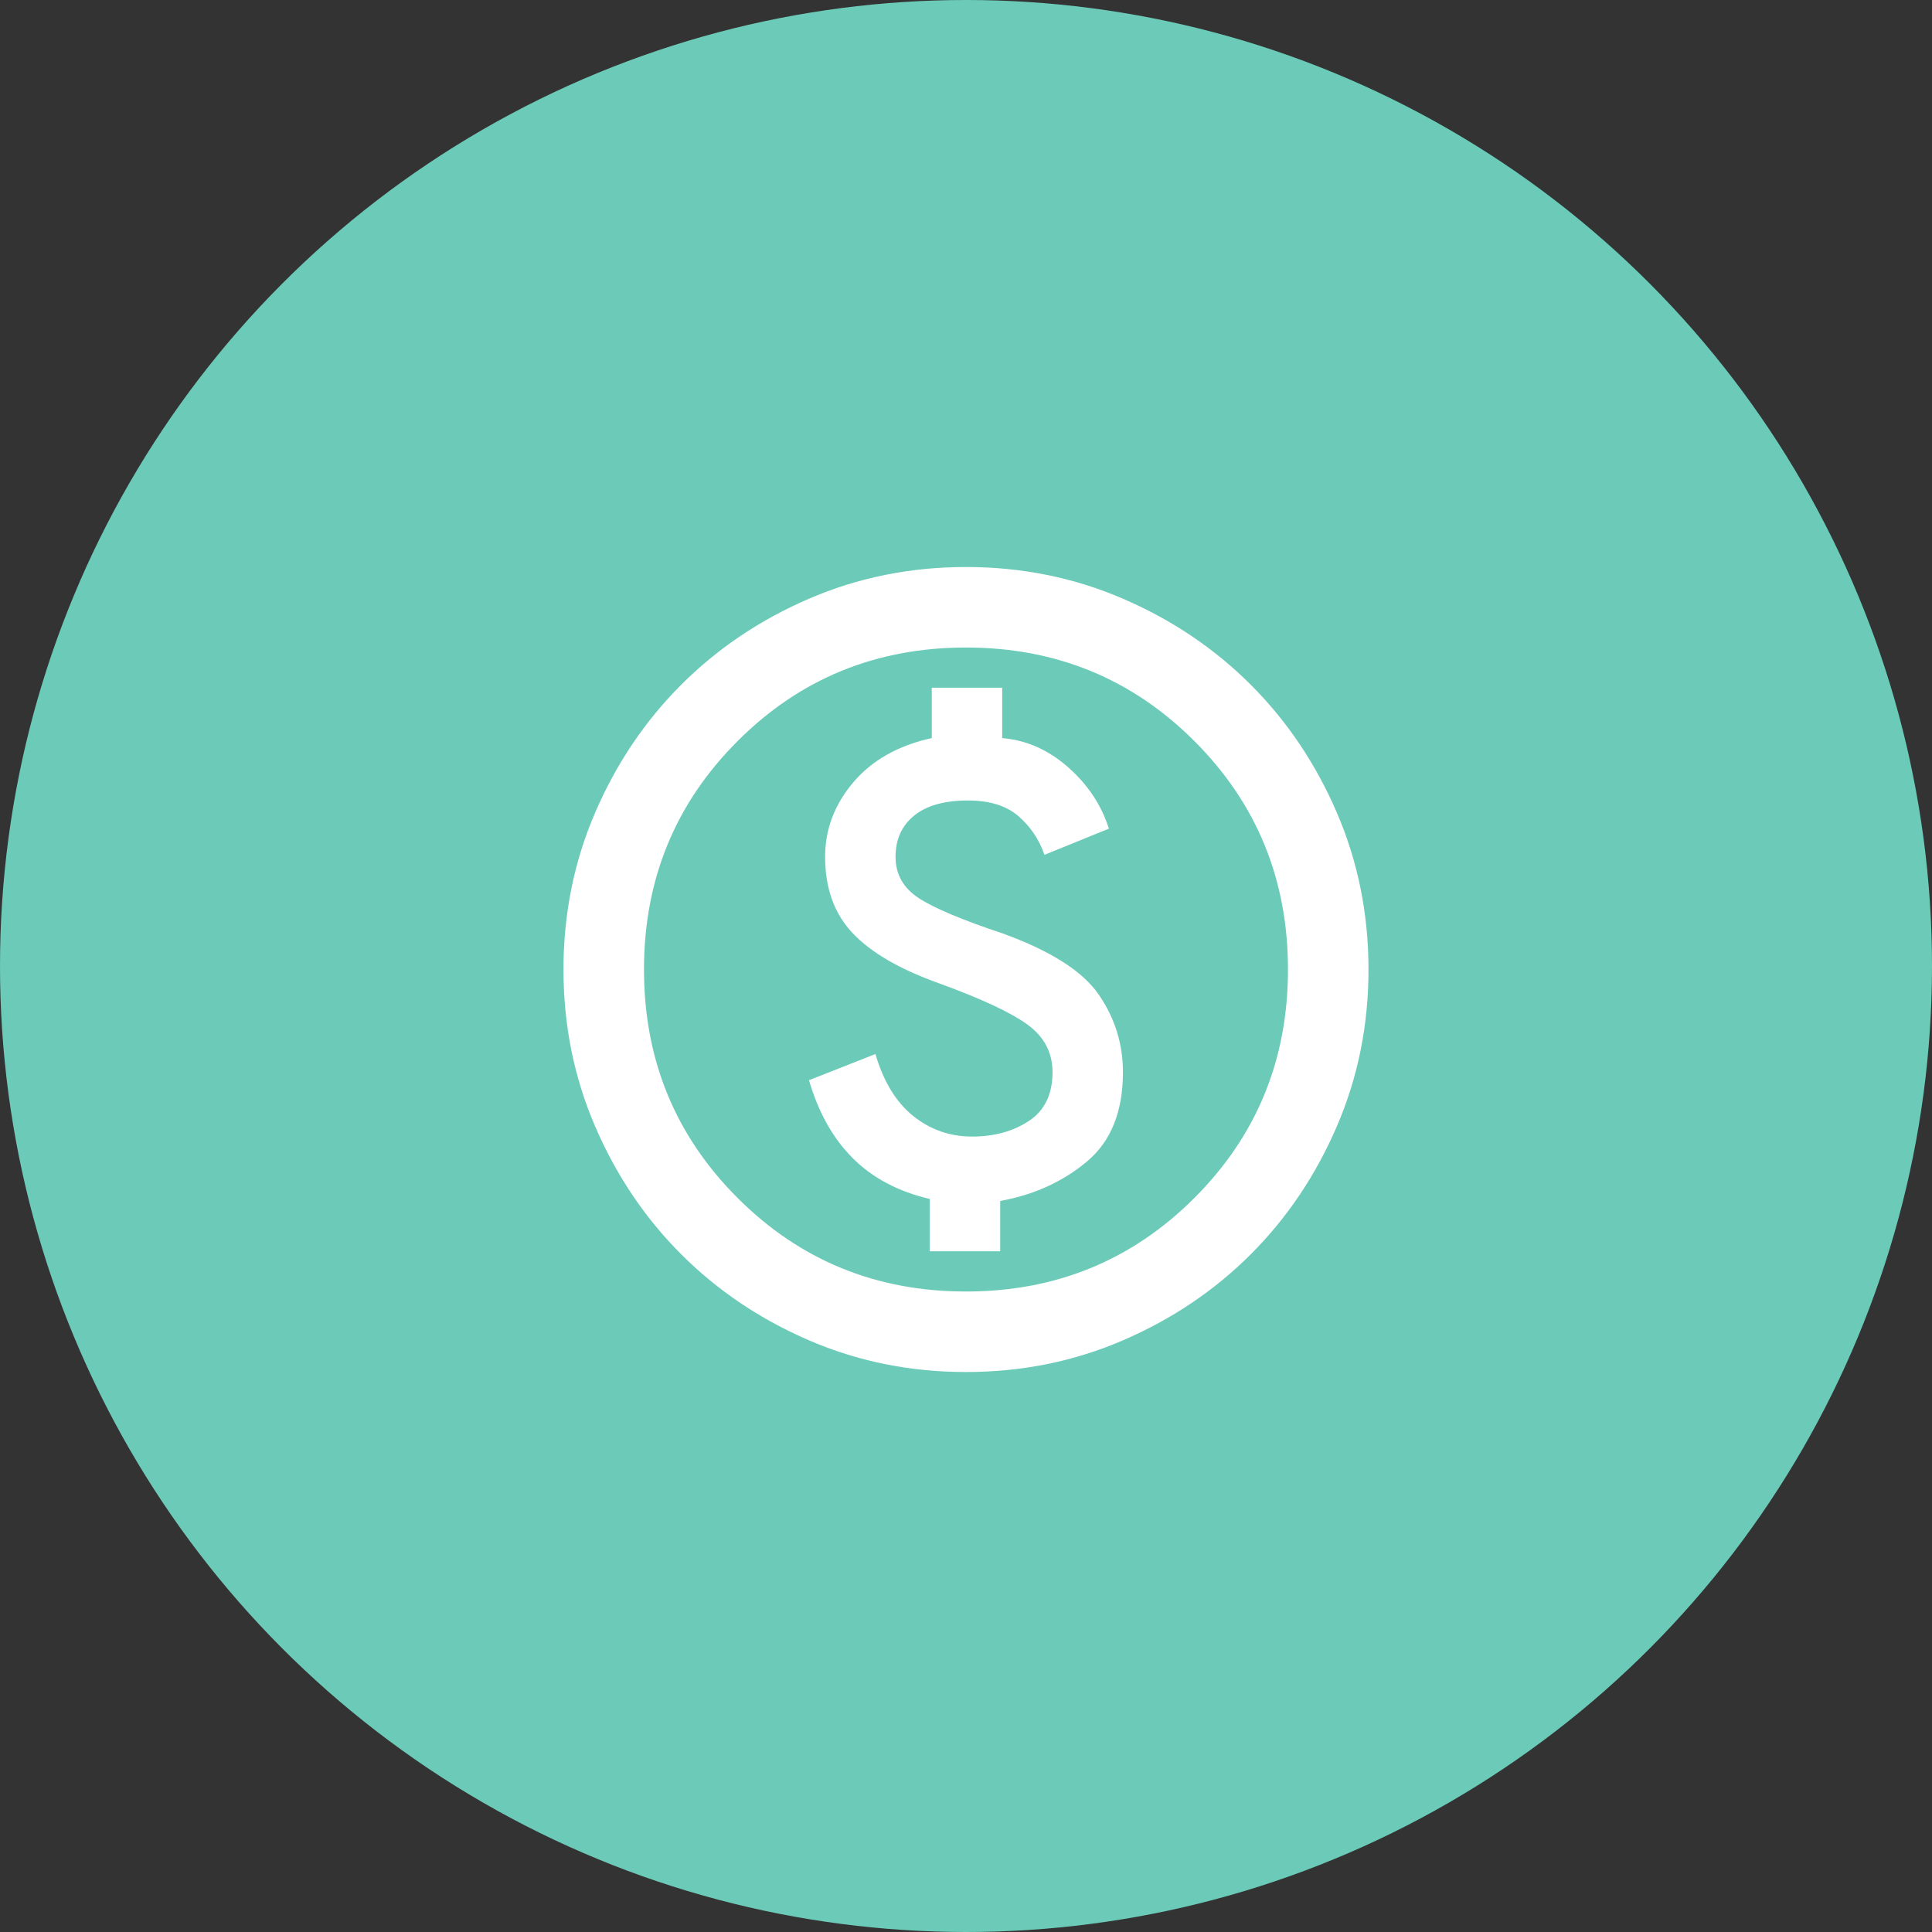
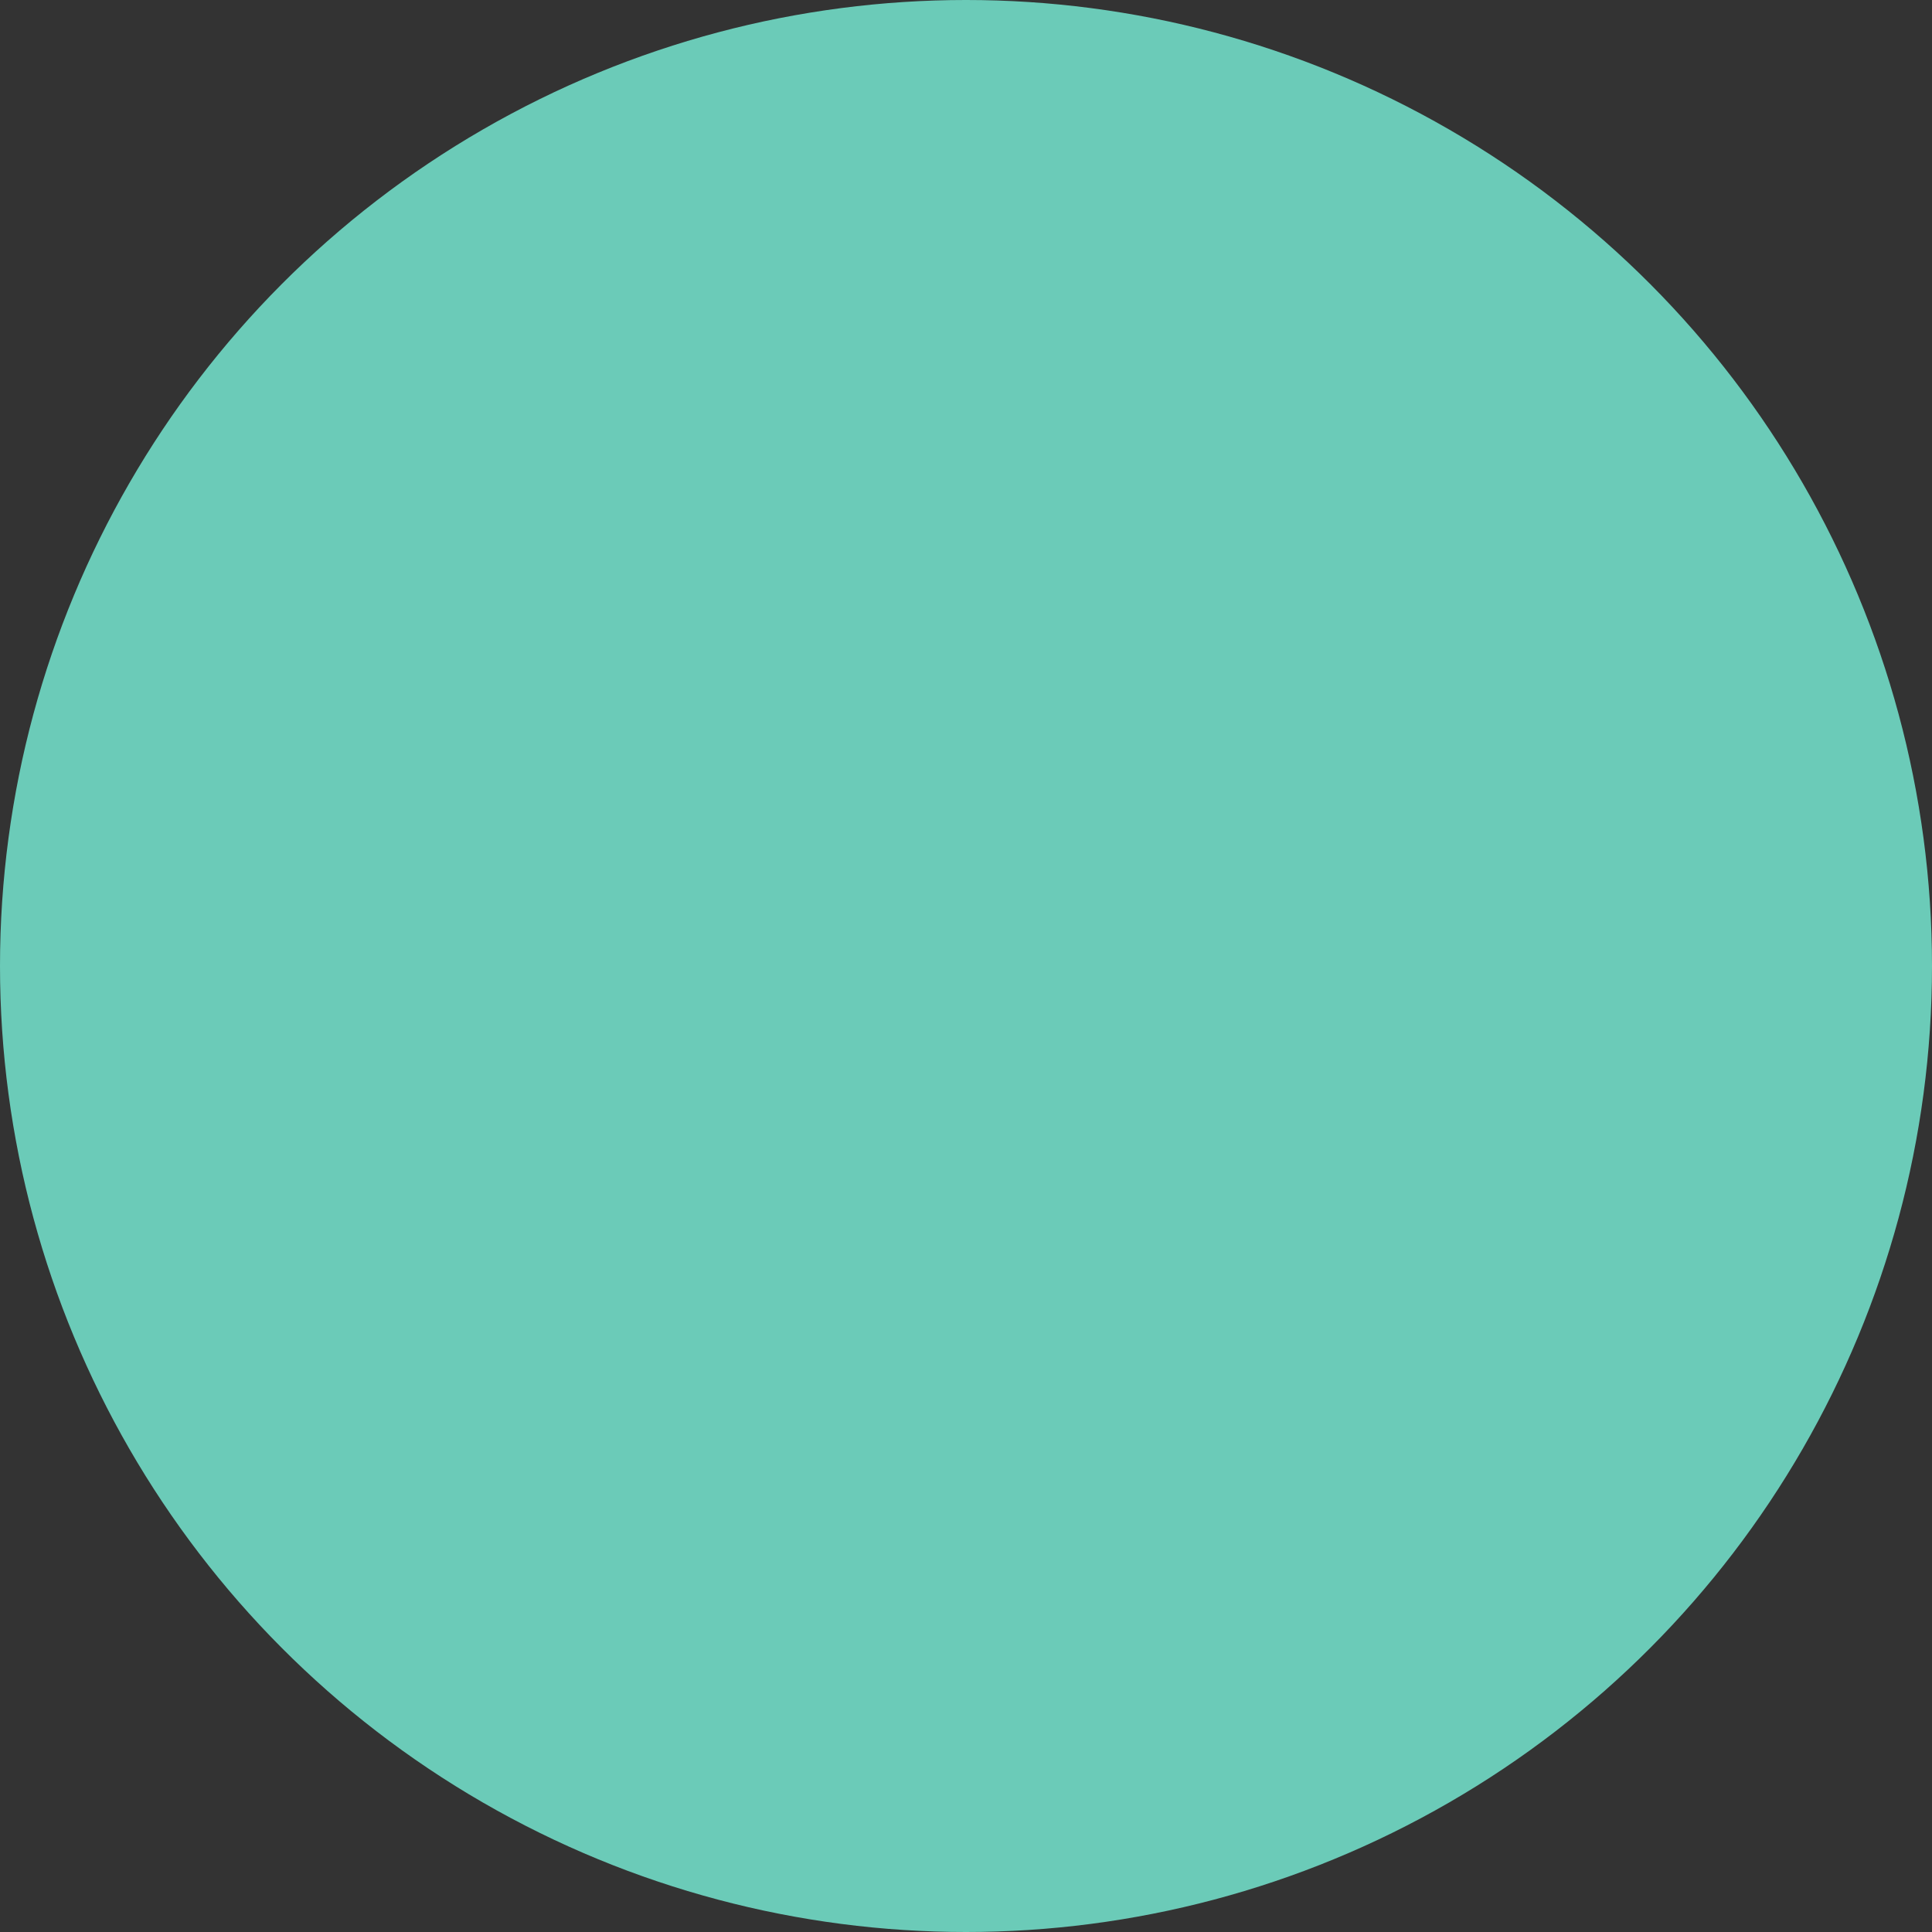
<svg xmlns="http://www.w3.org/2000/svg" width="64" height="64" viewBox="0 0 64 64" fill="none">
  <rect x="0" y="0" width="64" height="64" fill="#333333" stroke="none" />
  <circle cx="32" cy="32" r="32" fill="#6BCBB8" />
-   <path d="M30.799 41.45H33.133V39.783C34.244 39.583 35.199 39.15 35.999 38.483C36.799 37.816 37.199 36.828 37.199 35.517C37.199 34.583 36.933 33.728 36.399 32.95C35.866 32.172 34.799 31.494 33.199 30.916C31.866 30.472 30.944 30.083 30.433 29.75C29.922 29.416 29.666 28.961 29.666 28.383C29.666 27.805 29.872 27.35 30.283 27.017C30.694 26.683 31.288 26.517 32.066 26.517C32.777 26.517 33.333 26.689 33.733 27.033C34.133 27.378 34.422 27.805 34.599 28.317L36.733 27.45C36.488 26.672 36.038 25.994 35.383 25.416C34.727 24.839 33.999 24.517 33.199 24.45V22.783H30.866V24.45C29.755 24.694 28.888 25.183 28.266 25.916C27.644 26.65 27.333 27.472 27.333 28.383C27.333 29.428 27.638 30.272 28.249 30.916C28.86 31.561 29.822 32.117 31.133 32.583C32.533 33.094 33.505 33.55 34.049 33.95C34.594 34.35 34.866 34.872 34.866 35.517C34.866 36.25 34.605 36.789 34.083 37.133C33.56 37.478 32.933 37.65 32.199 37.65C31.466 37.65 30.816 37.422 30.249 36.967C29.683 36.511 29.266 35.828 28.999 34.916L26.799 35.783C27.11 36.85 27.594 37.711 28.249 38.367C28.905 39.022 29.755 39.472 30.799 39.717V41.45ZM31.999 45.45C30.155 45.45 28.422 45.1 26.799 44.4C25.177 43.7 23.766 42.75 22.566 41.55C21.366 40.35 20.416 38.939 19.716 37.316C19.016 35.694 18.666 33.961 18.666 32.117C18.666 30.272 19.016 28.539 19.716 26.916C20.416 25.294 21.366 23.883 22.566 22.683C23.766 21.483 25.177 20.533 26.799 19.833C28.422 19.133 30.155 18.783 31.999 18.783C33.844 18.783 35.577 19.133 37.199 19.833C38.822 20.533 40.233 21.483 41.433 22.683C42.633 23.883 43.583 25.294 44.283 26.916C44.983 28.539 45.333 30.272 45.333 32.117C45.333 33.961 44.983 35.694 44.283 37.316C43.583 38.939 42.633 40.35 41.433 41.55C40.233 42.75 38.822 43.7 37.199 44.4C35.577 45.1 33.844 45.45 31.999 45.45ZM31.999 42.783C34.977 42.783 37.499 41.75 39.566 39.683C41.633 37.617 42.666 35.094 42.666 32.117C42.666 29.139 41.633 26.616 39.566 24.55C37.499 22.483 34.977 21.45 31.999 21.45C29.022 21.45 26.499 22.483 24.433 24.55C22.366 26.616 21.333 29.139 21.333 32.117C21.333 35.094 22.366 37.617 24.433 39.683C26.499 41.75 29.022 42.783 31.999 42.783Z" fill="white" />
</svg>